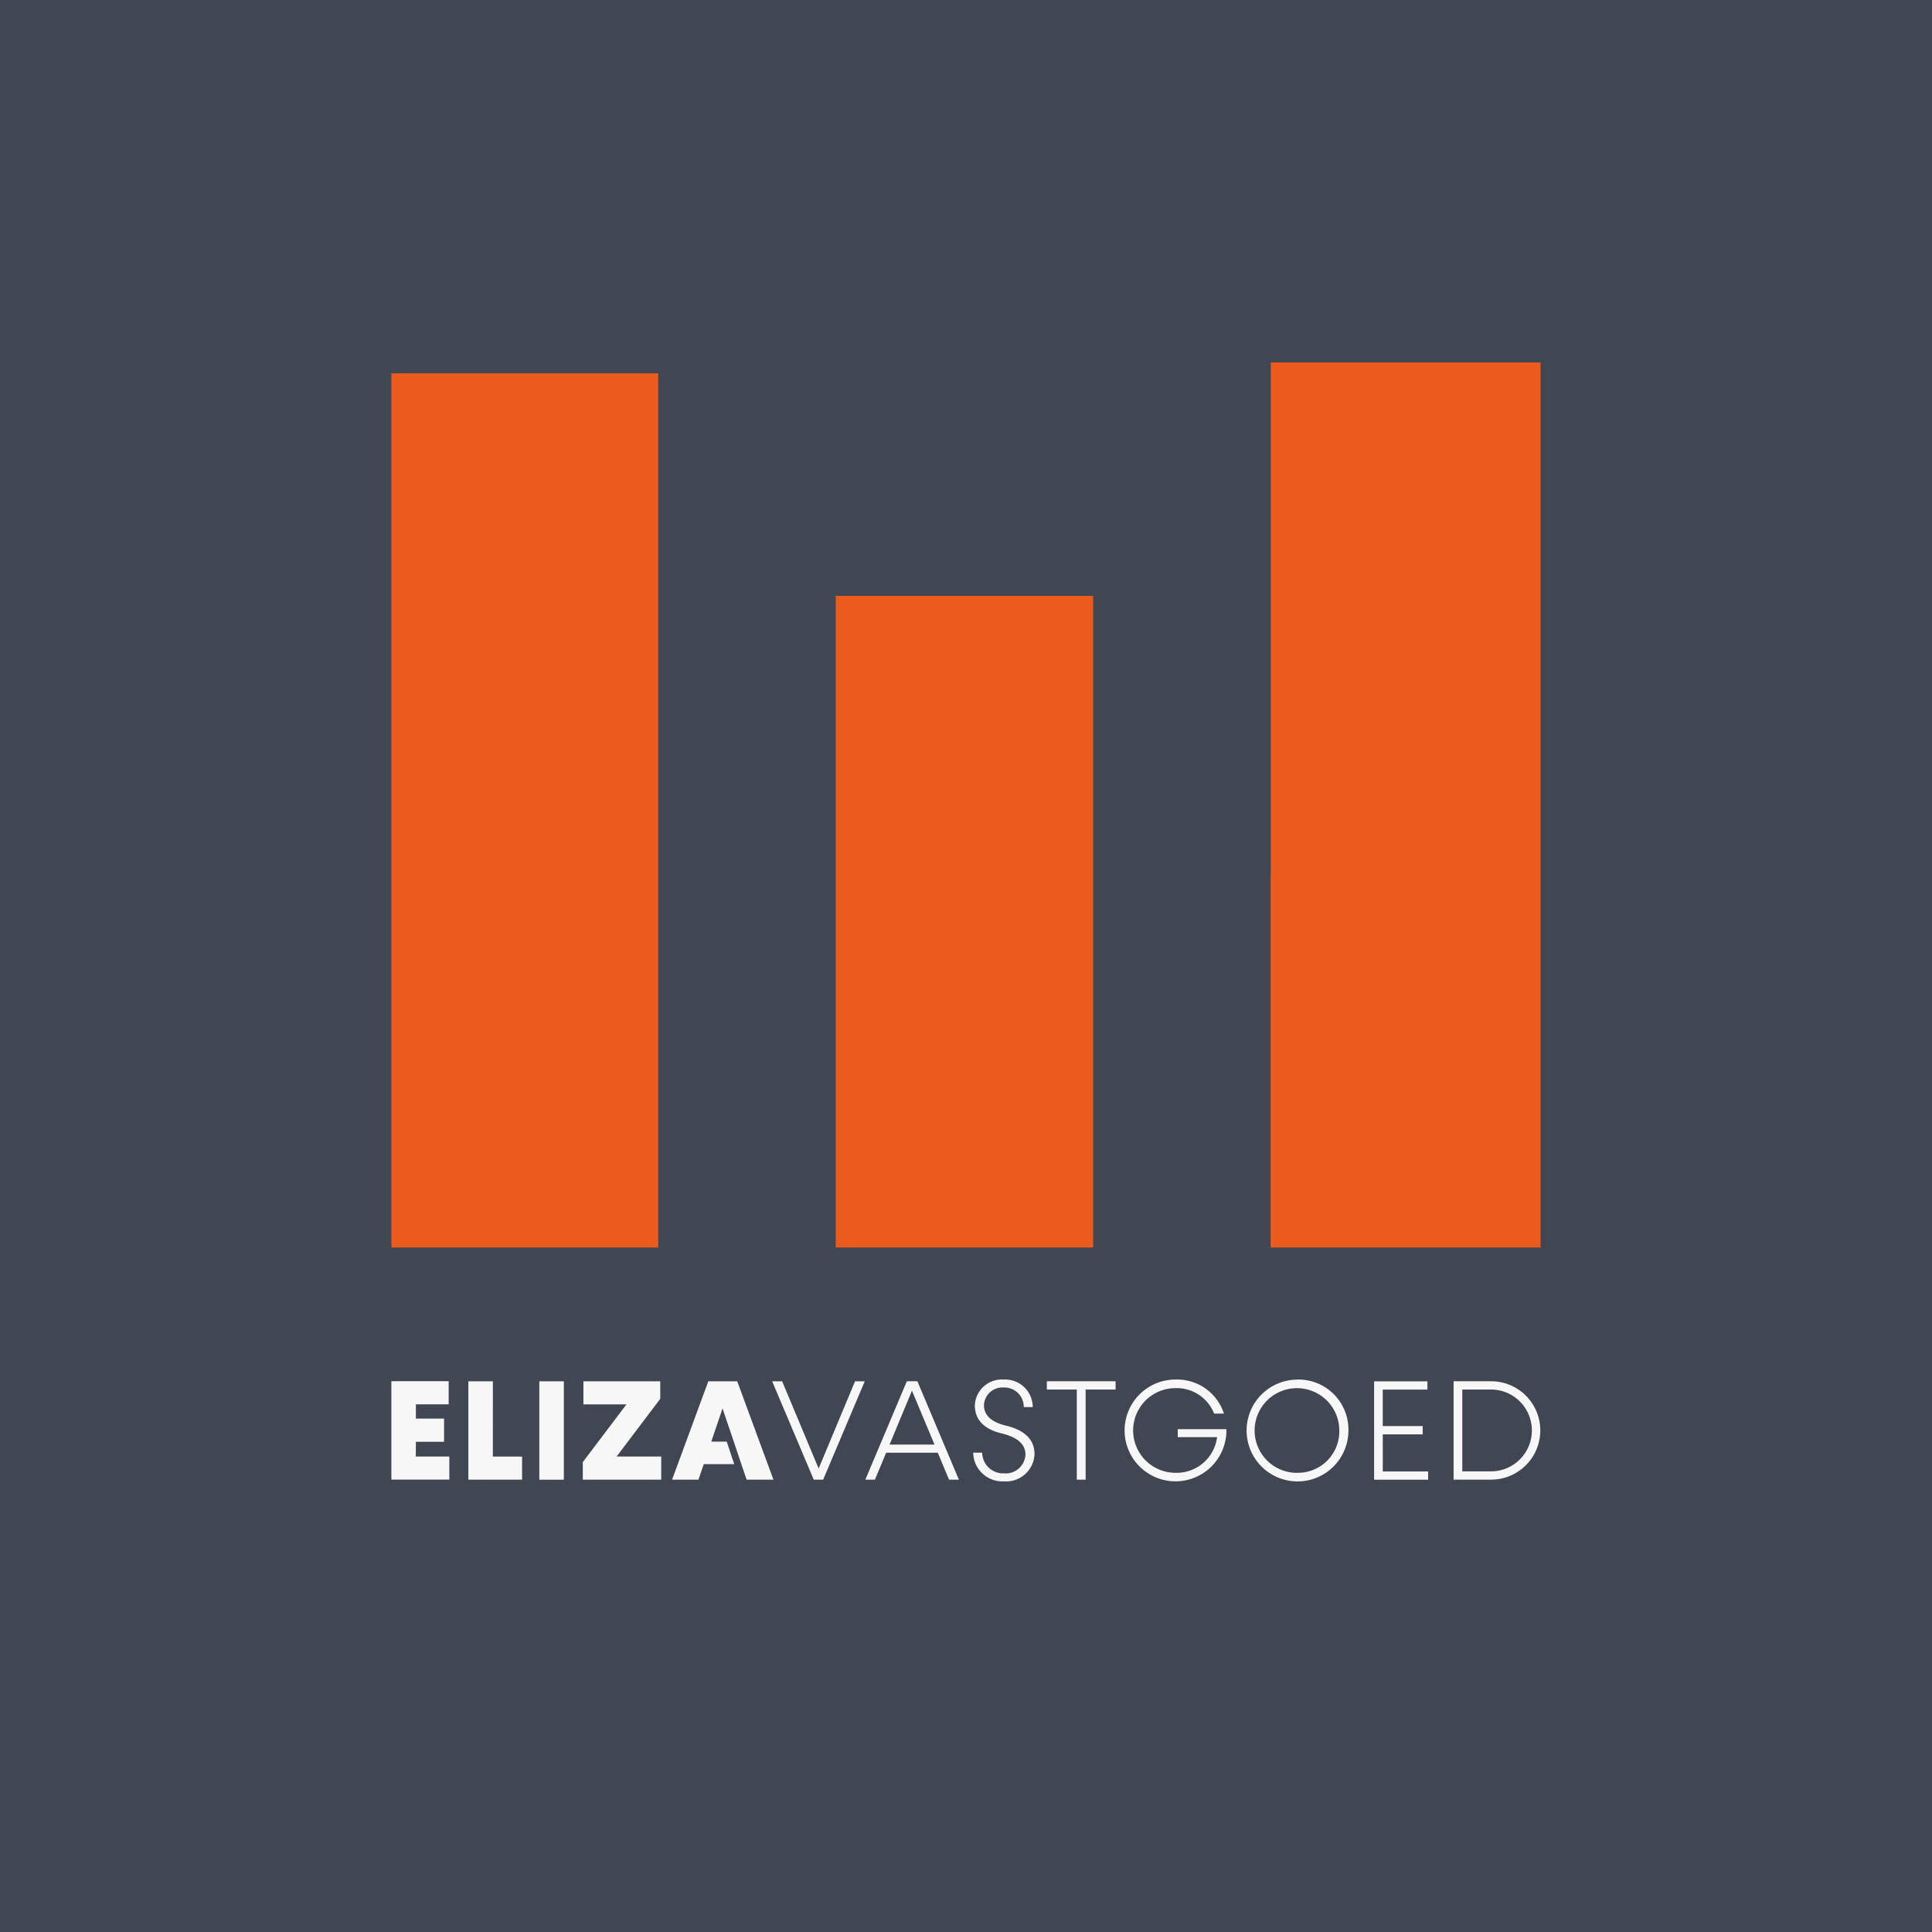
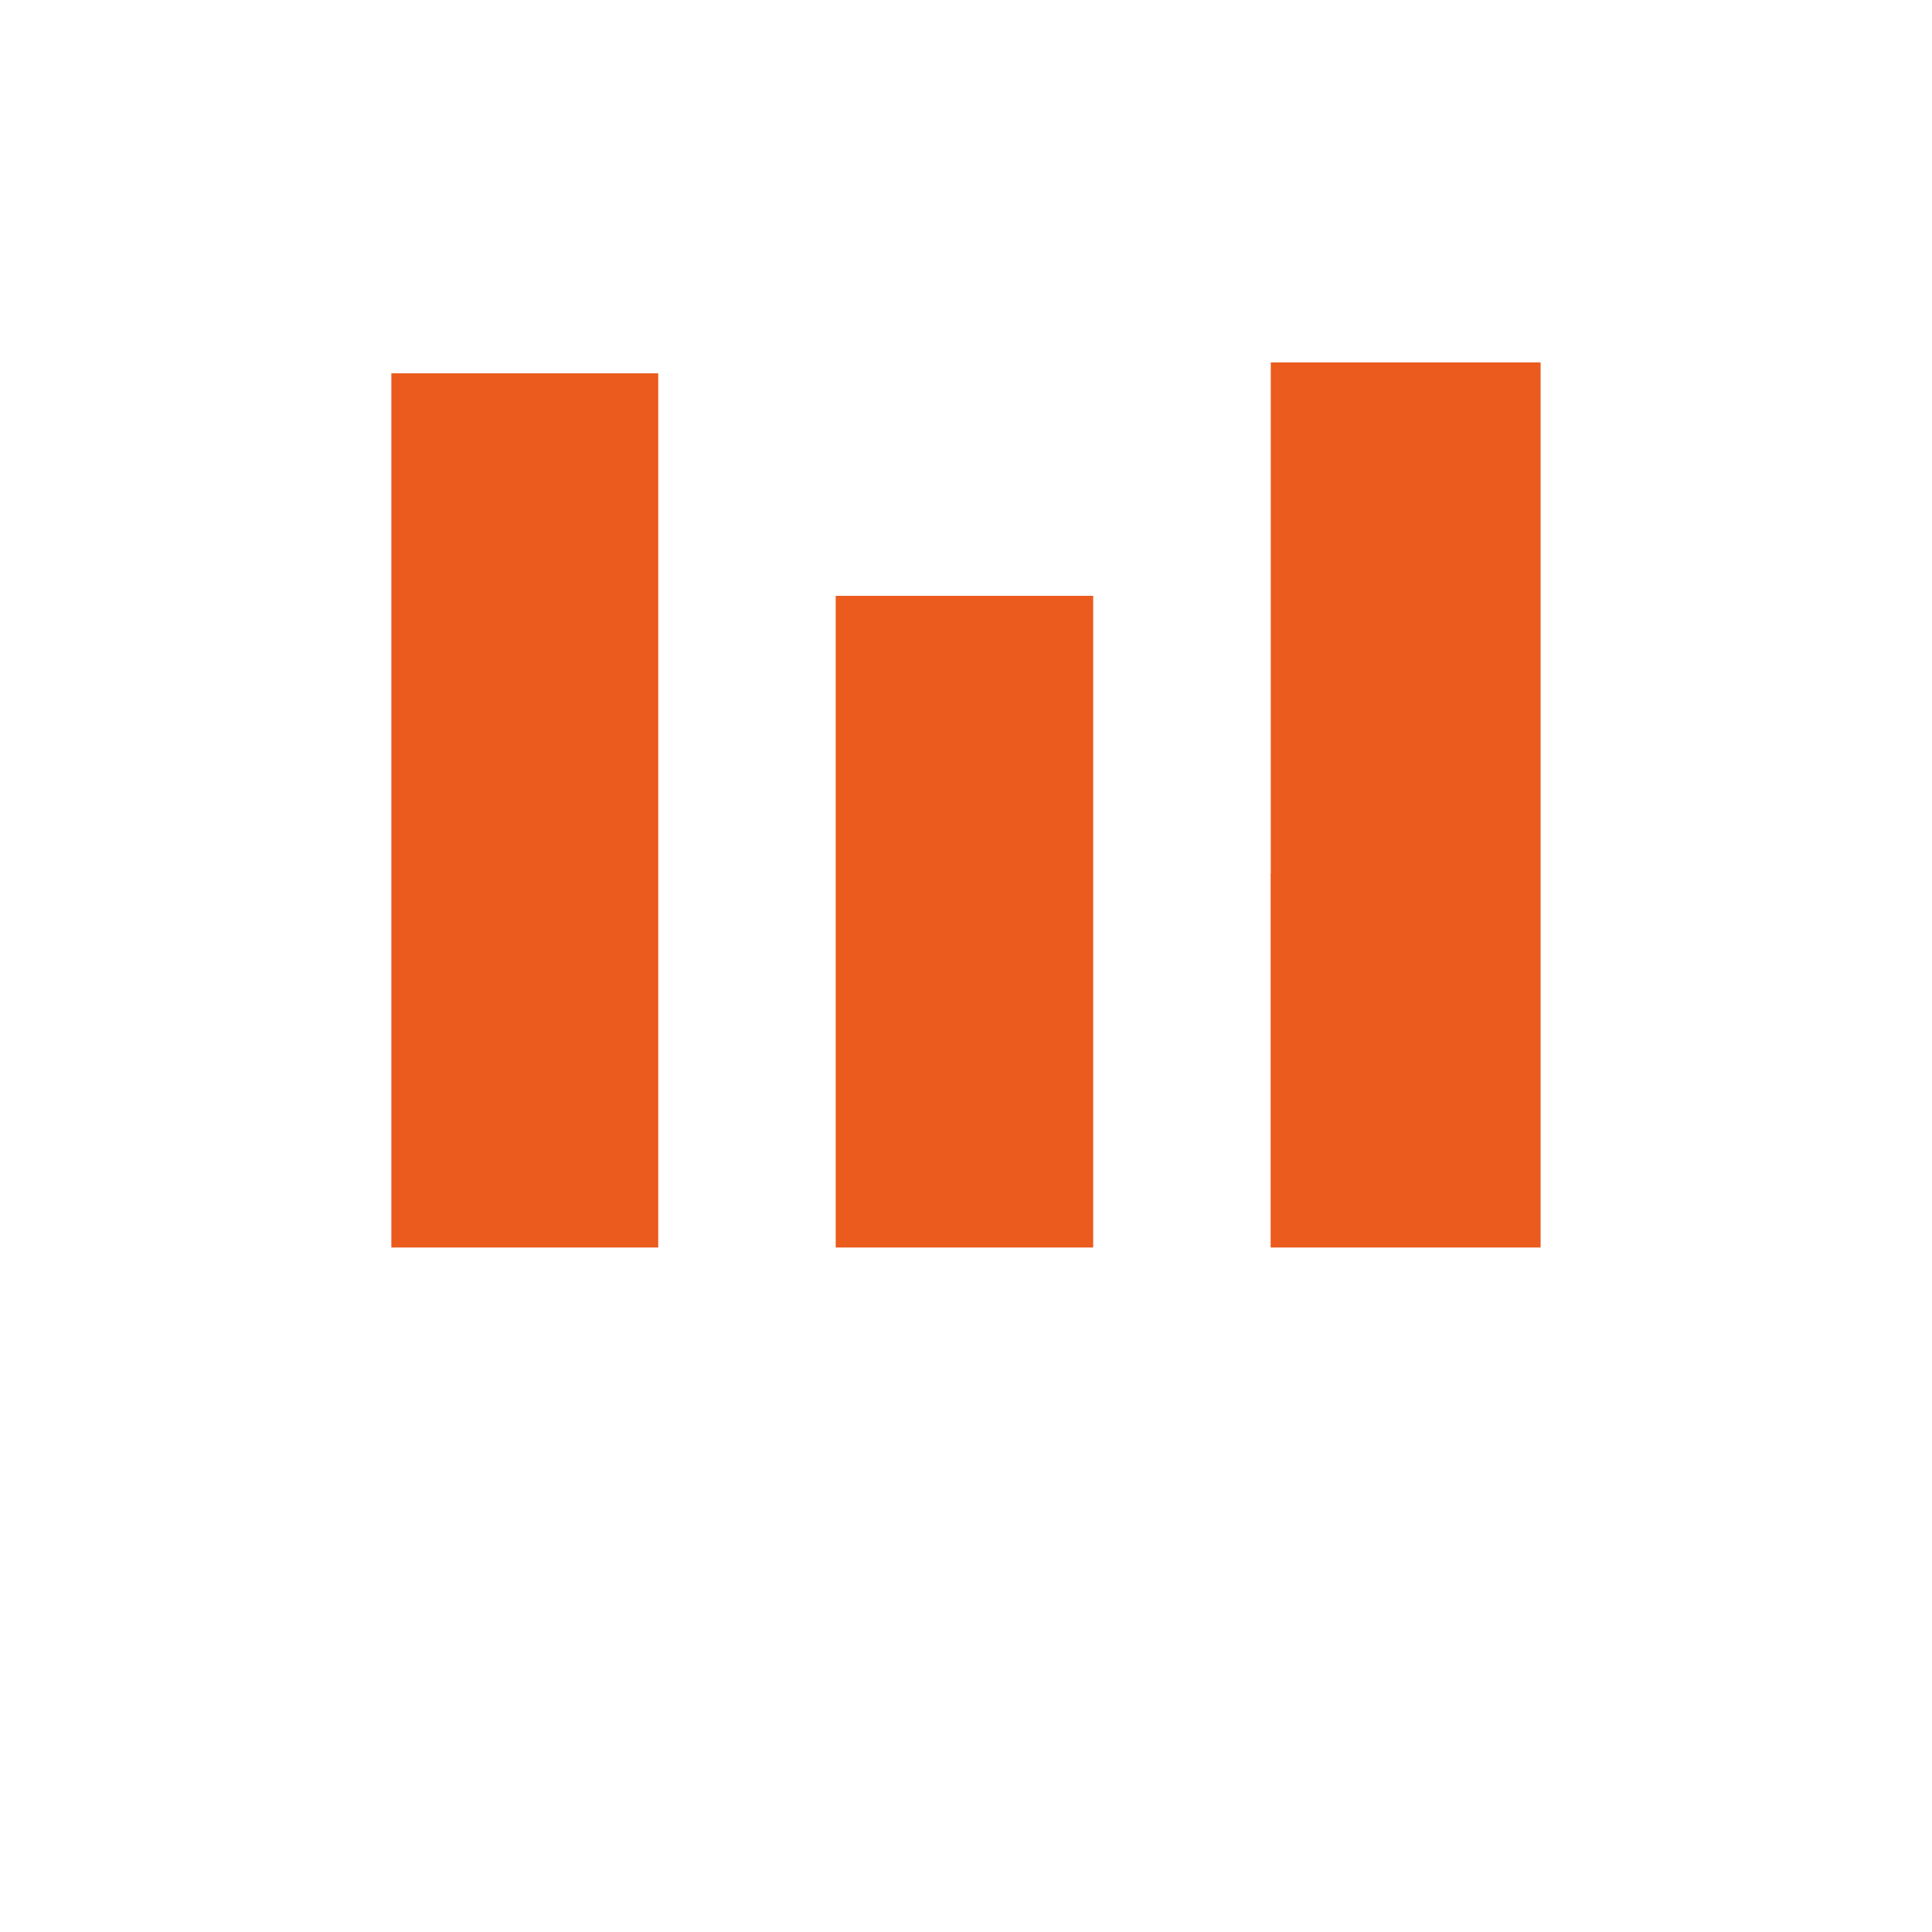
<svg xmlns="http://www.w3.org/2000/svg" width="144" height="144" viewBox="0 0 144 144">
  <g id="Group_88" data-name="Group 88" transform="translate(-844 -6022)">
-     <rect id="Rectangle_153" data-name="Rectangle 153" width="144" height="144" transform="translate(844 6022)" fill="#404652" />
    <path id="Path_33" data-name="Path 33" d="M1224.056,449.429h19.893V384.275h-19.893Zm33.119,0h19.191V400.857h-19.191Zm32.429-65.964v38.087h-.012v27.877h20.124V383.465Z" transform="translate(-350.887 5665.551)" fill="#ea5b1d" />
-     <path id="Path_34" data-name="Path 34" d="M491.326,822.321l-2.72-6.5h-.744l3.1,7.332h.7l3.1-7.332h-.723Zm-24.281-6.5h-1.828v7.332h4.006v-1.721h-2.179Zm16.057,0-2.7,7.332h1.966l.393-1.158h2.271l-.556-1.679h-1.152l.834-2.459,0-.031.154.458.689,2.032H485l.565,1.679h0l.393,1.158h2l-2.7-7.332Zm-3.581,1.307v-1.307h-5.728v1.722H477l-3.252,4.3v1.307h5.845v-1.721h-3.326Zm-18.214,3.2h2.1V818.6h-2.1v-1.063h2.444v-1.722h-4.272v7.332H463.8v-1.721h-2.5Zm9.2,2.827h1.828v-7.332h-1.828Zm56.479-7.46a3.794,3.794,0,1,0,3.826,3.794A3.728,3.728,0,0,0,526.989,815.69Zm0,6.95a3.156,3.156,0,1,1,3.146-3.156A3.082,3.082,0,0,1,526.989,822.64Zm6.386-2.869h2.975v-.616h-2.975v-2.72H536.7v-.616h-3.974v7.332h4.027v-.616h-3.379ZM497.9,815.818l-3.092,7.332h.712l.839-2.008h3.847l.839,2.008h.733l-3.092-7.332Zm-1.286,4.718,1.668-4.017,1.679,4.017Zm44.833-4.718h-2.795v7.332h2.795a3.666,3.666,0,1,0,0-7.332Zm-.011,6.716H539.3v-6.1h2.136a3.05,3.05,0,0,1,0,6.1Zm-23.346-2.55h2.933a3.037,3.037,0,0,1-3.1,2.657,3.156,3.156,0,0,1,0-6.312,3,3,0,0,1,2.88,1.9h.733a3.674,3.674,0,0,0-3.613-2.54,3.794,3.794,0,1,0,3.794,3.911v-.213h-3.624Zm-12.815-.861c-1.073-.266-1.626-.765-1.626-1.52a1.373,1.373,0,0,1,1.477-1.318,1.439,1.439,0,0,1,1.488,1.456h.669a2.058,2.058,0,0,0-2.157-2.051,2.013,2.013,0,0,0-2.157,1.934c0,1.116.776,1.8,2.008,2.083,1.137.276,1.764.786,1.764,1.583a1.475,1.475,0,0,1-1.6,1.392,1.562,1.562,0,0,1-1.626-1.541h-.669a2.173,2.173,0,0,0,2.285,2.136,2.116,2.116,0,0,0,2.285-2.019C507.415,820.089,506.586,819.441,505.279,819.122Zm3.06-2.689h2.232v6.716h.659v-6.716h2.232v-.616h-5.122Z" transform="translate(413.691 5309.133)" fill="#f7f7f7" />
  </g>
</svg>